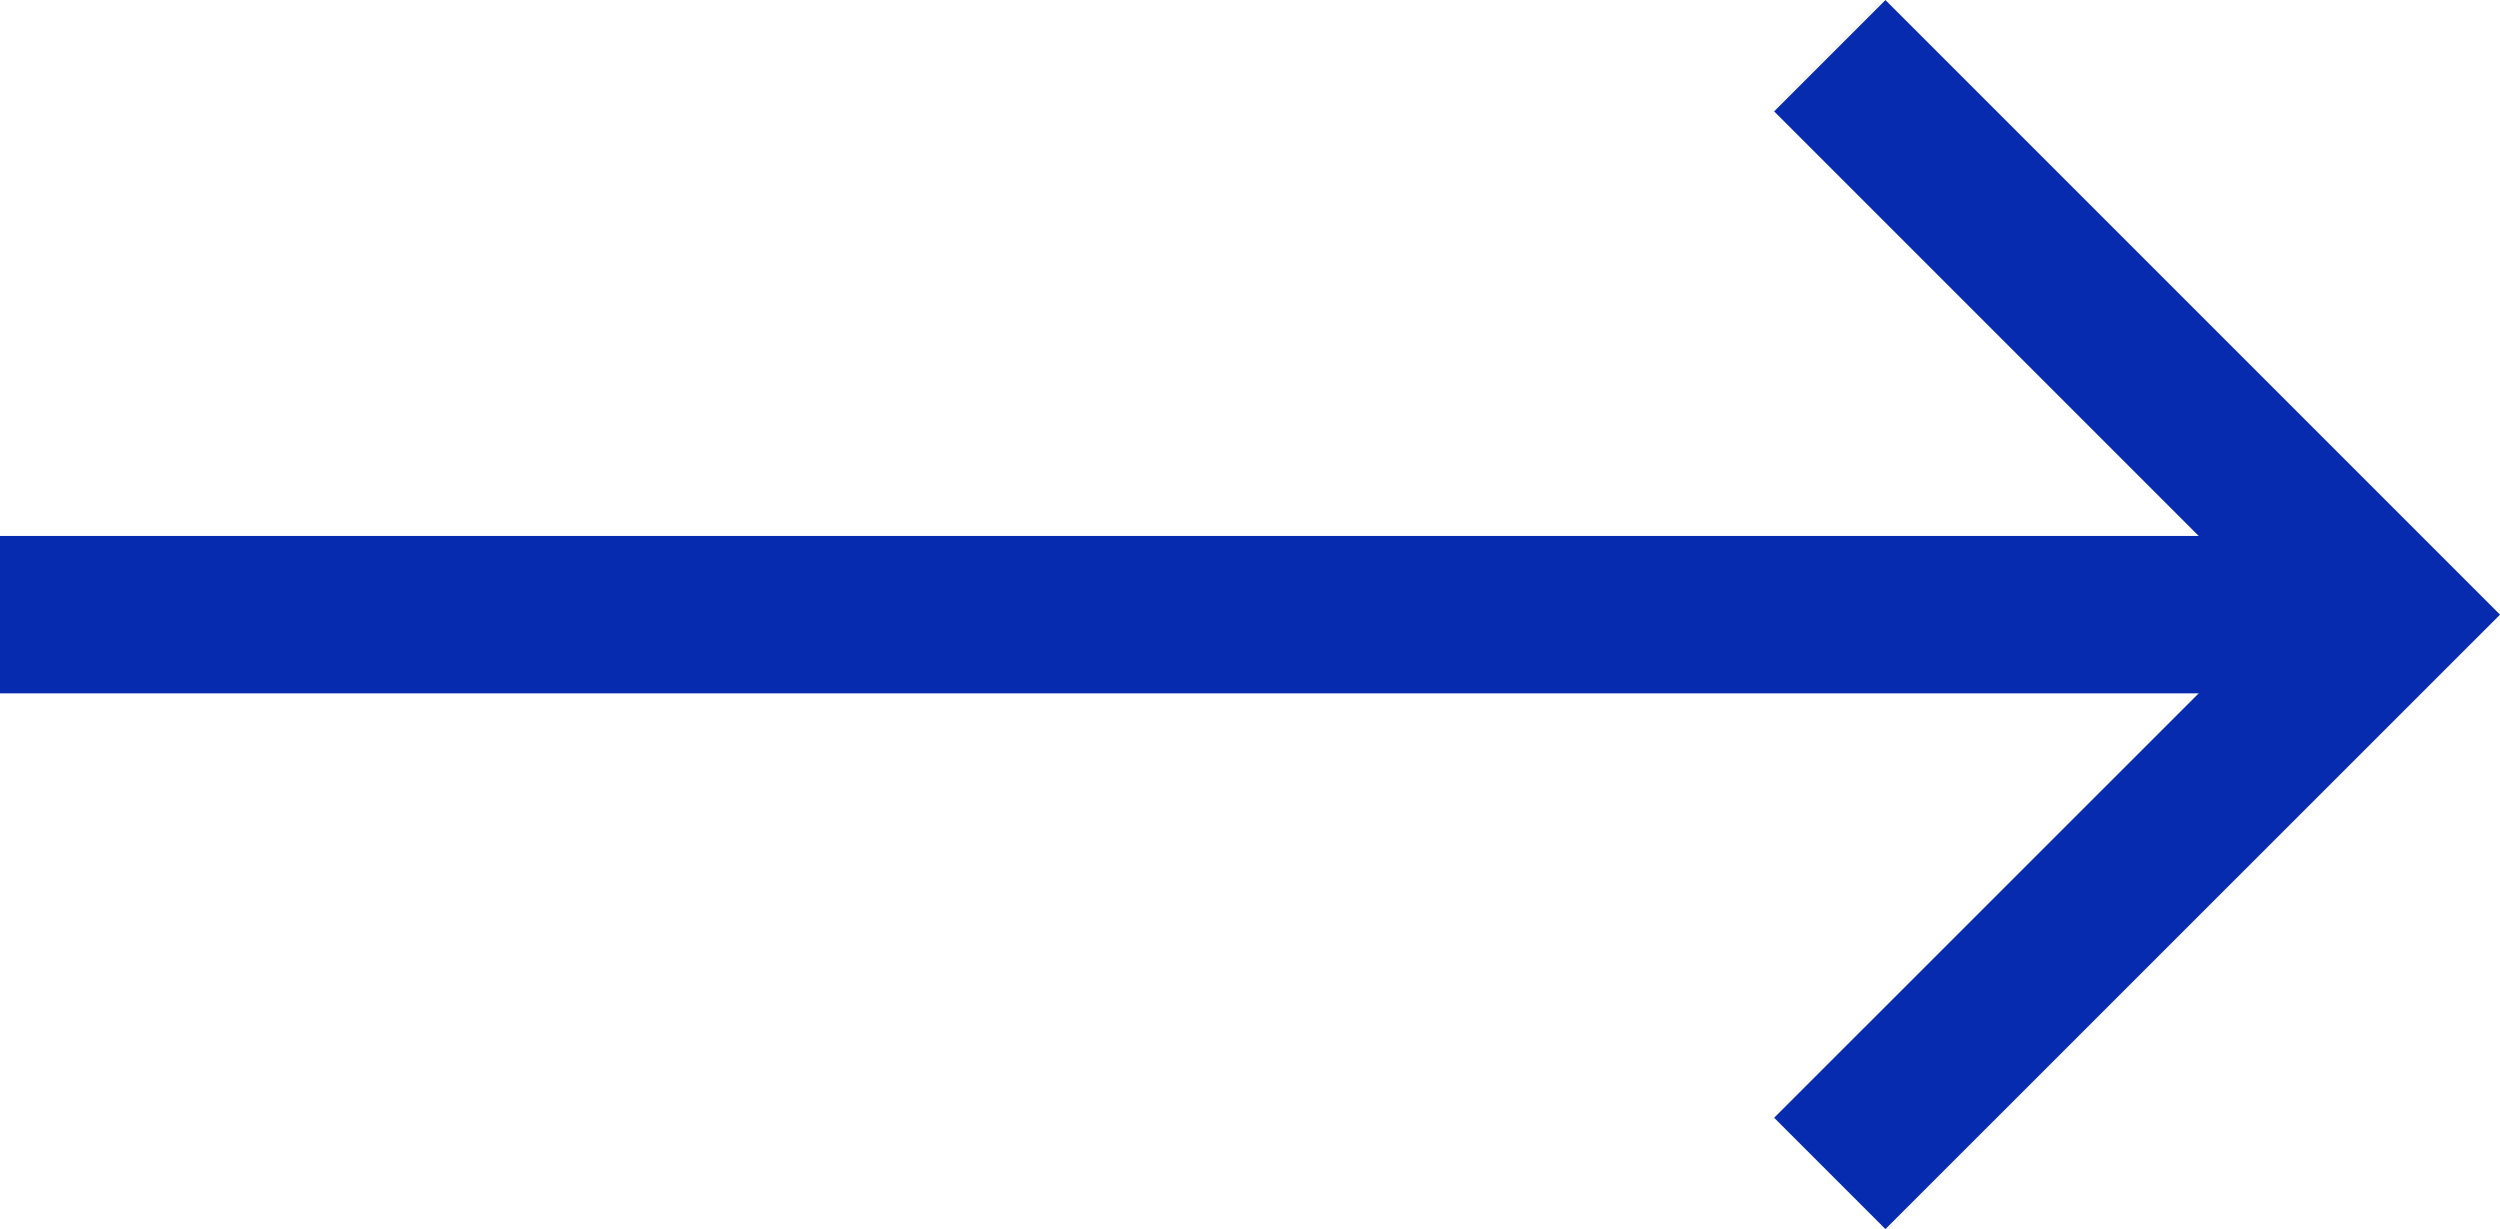
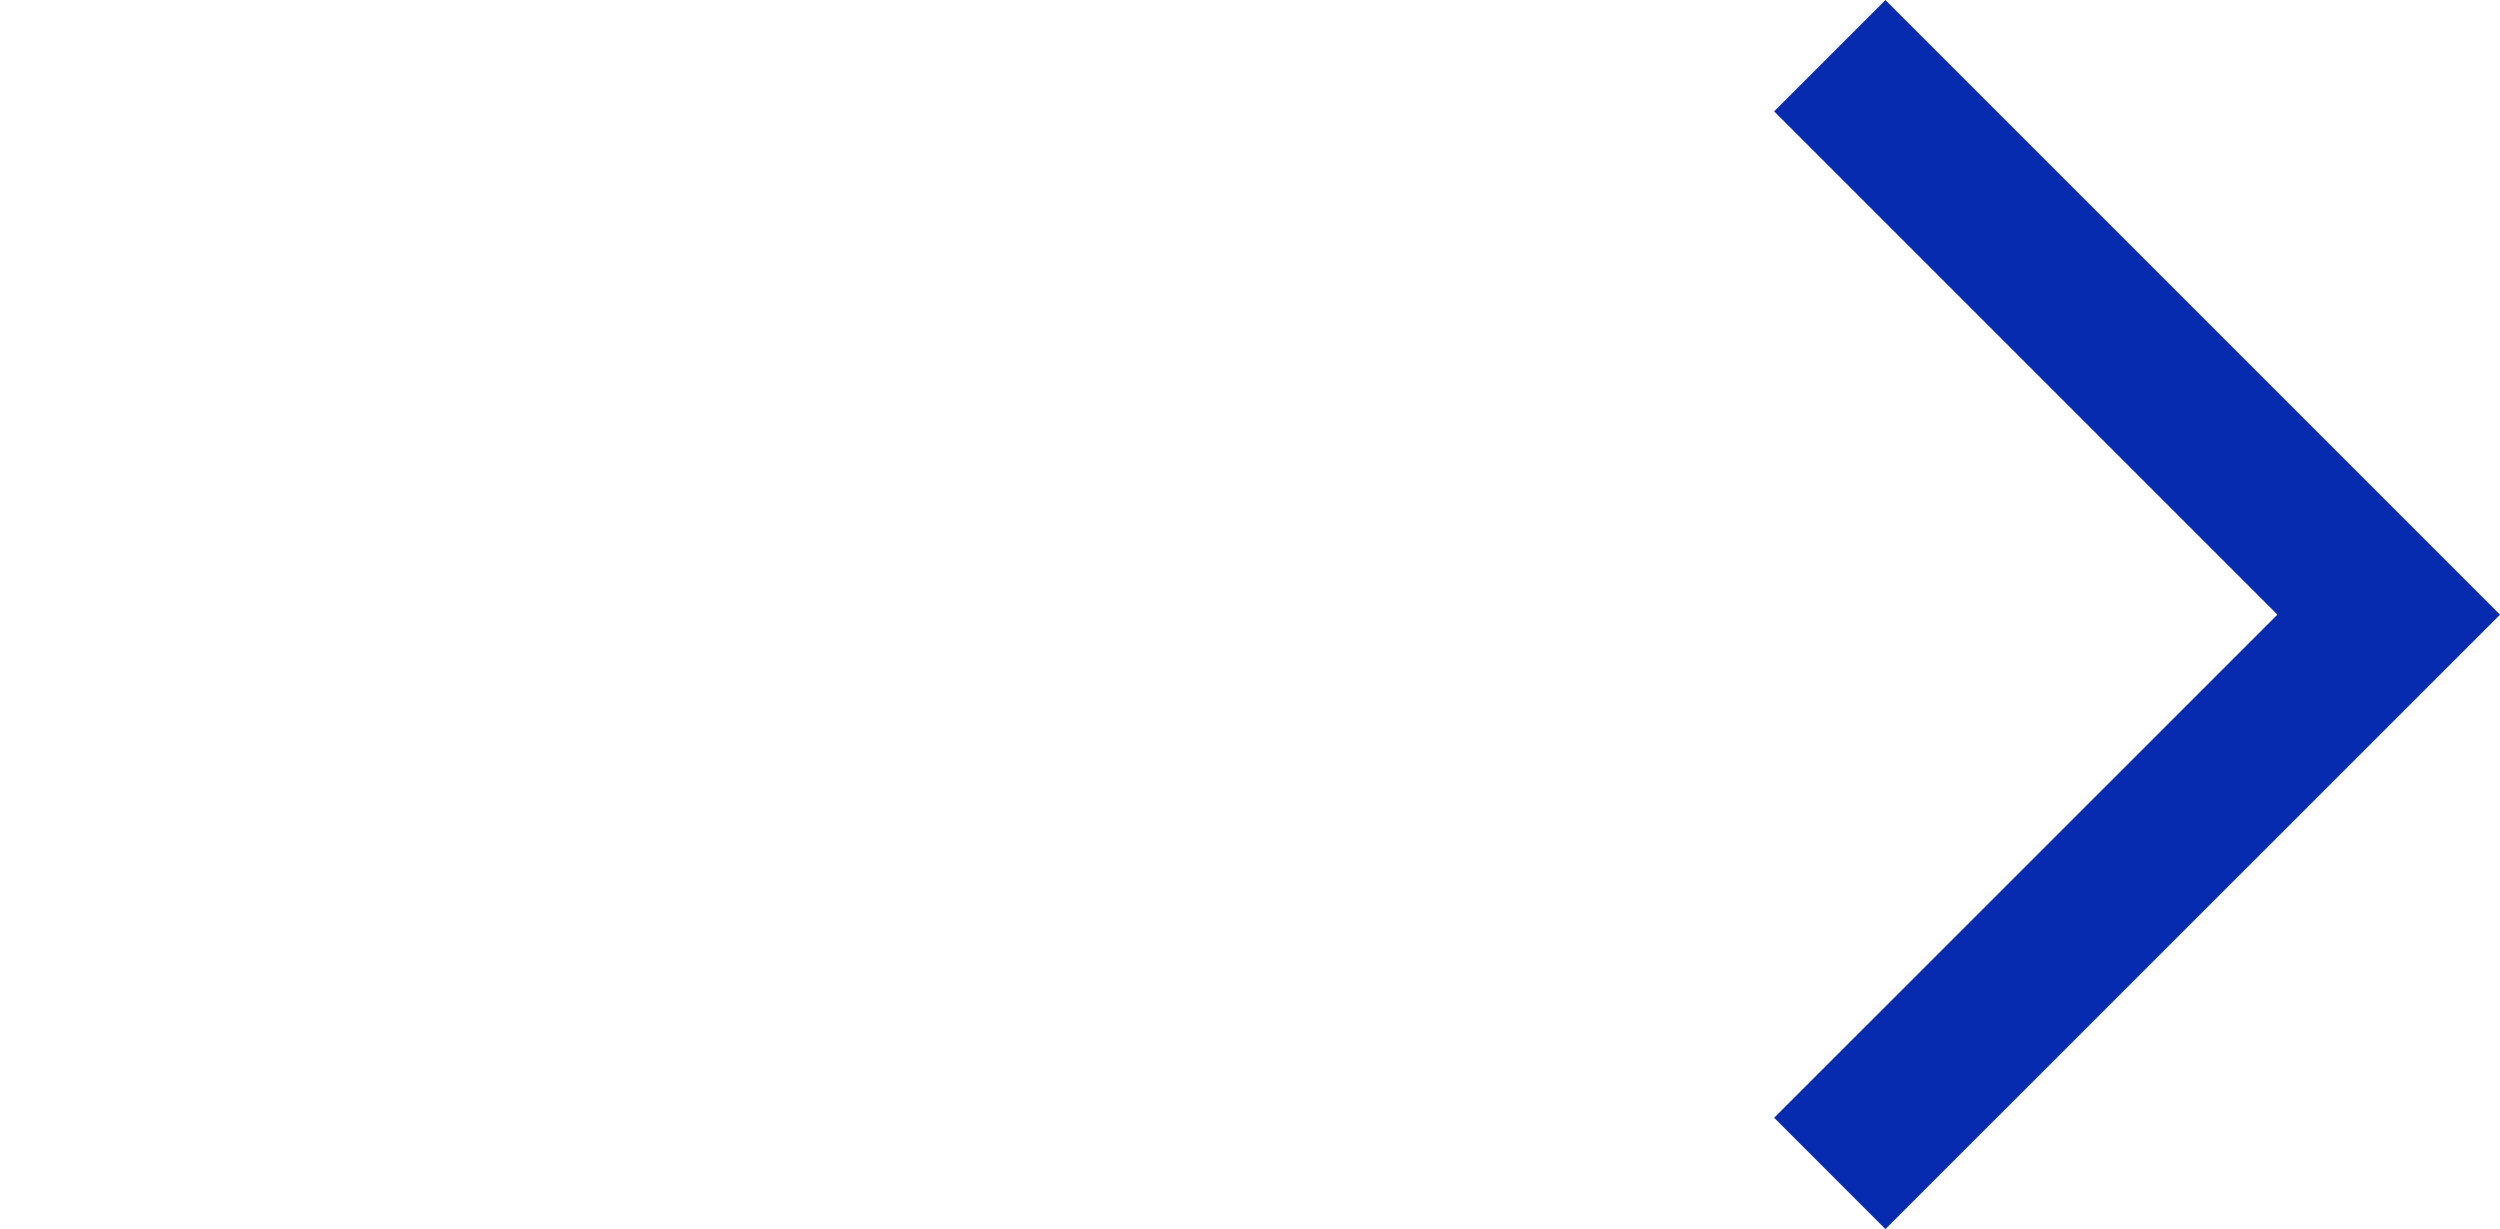
<svg xmlns="http://www.w3.org/2000/svg" width="15.883" height="7.808" viewBox="0 0 15.883 7.808">
  <g id="Raggruppa_1281" data-name="Raggruppa 1281" transform="translate(0 0.354)">
-     <line id="Linea_2" data-name="Linea 2" x2="15" transform="translate(0 3.551)" fill="none" stroke="#062BAE" stroke-width="1" />
    <path id="Tracciato_1465" data-name="Tracciato 1465" d="M1501.125,8231.949l3.551,3.551-3.551,3.55" transform="translate(-1489.5 -8231.949)" fill="none" stroke="#062BAE" stroke-width="1" />
  </g>
</svg>